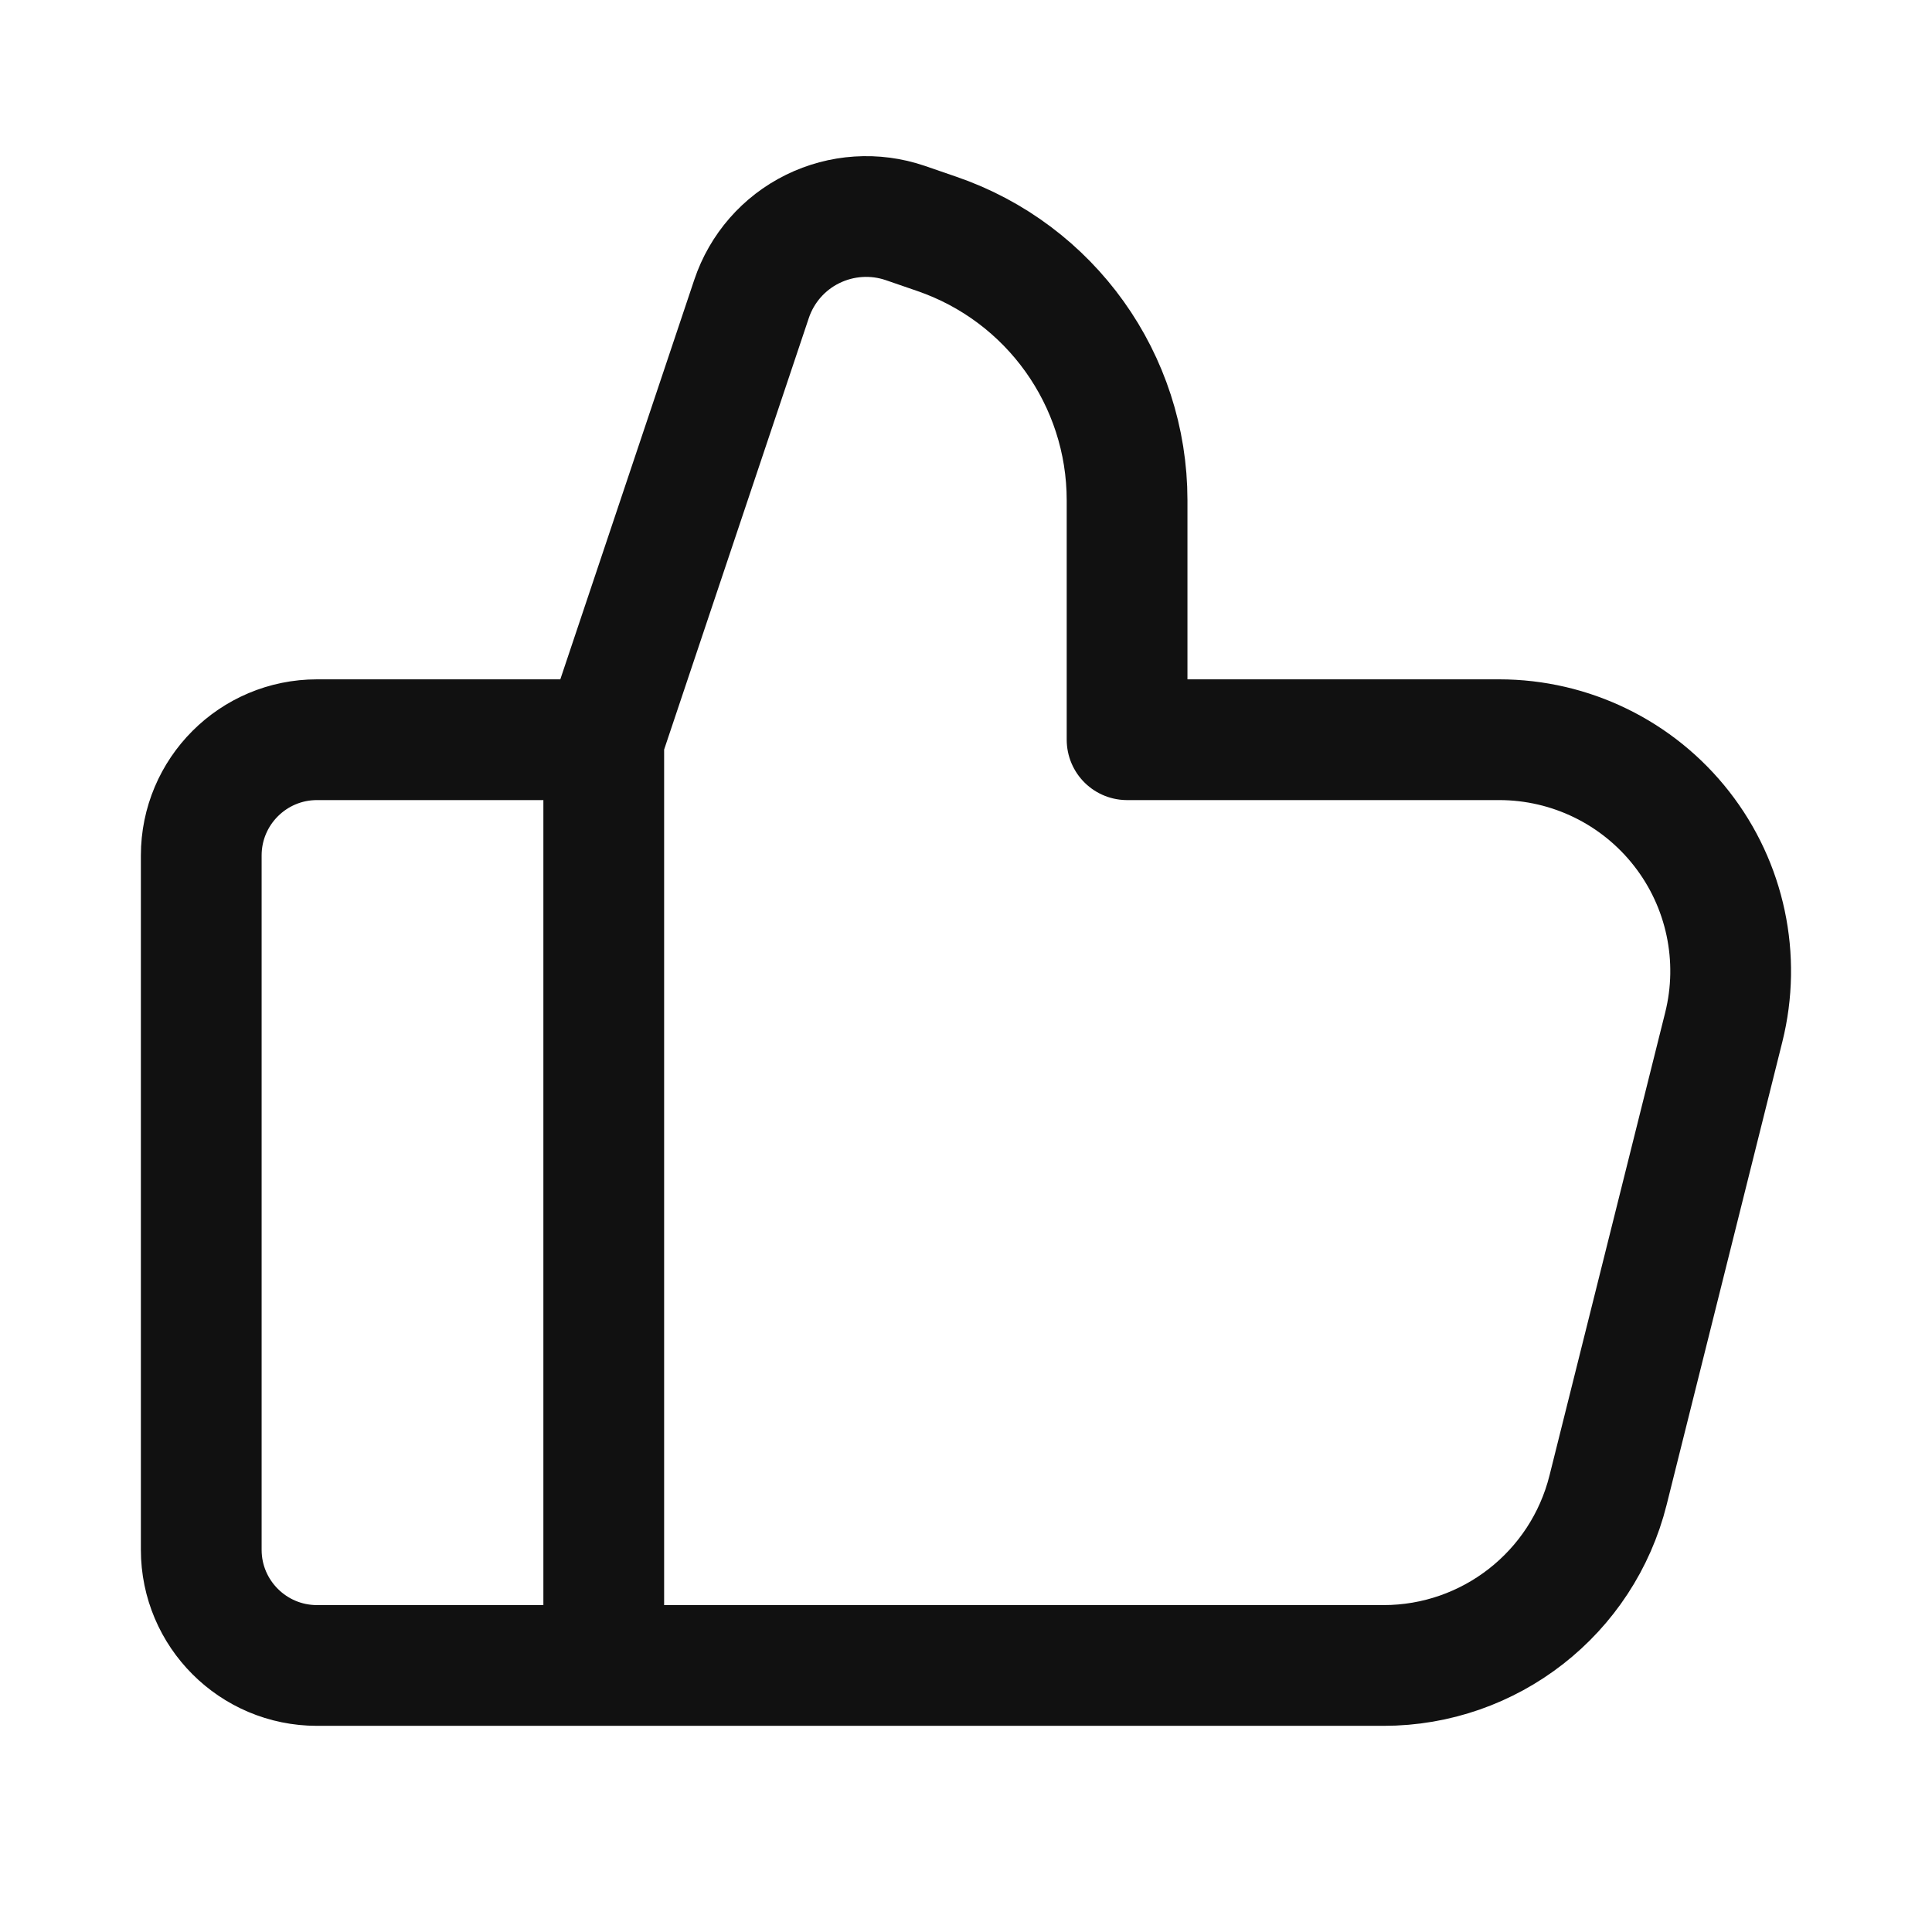
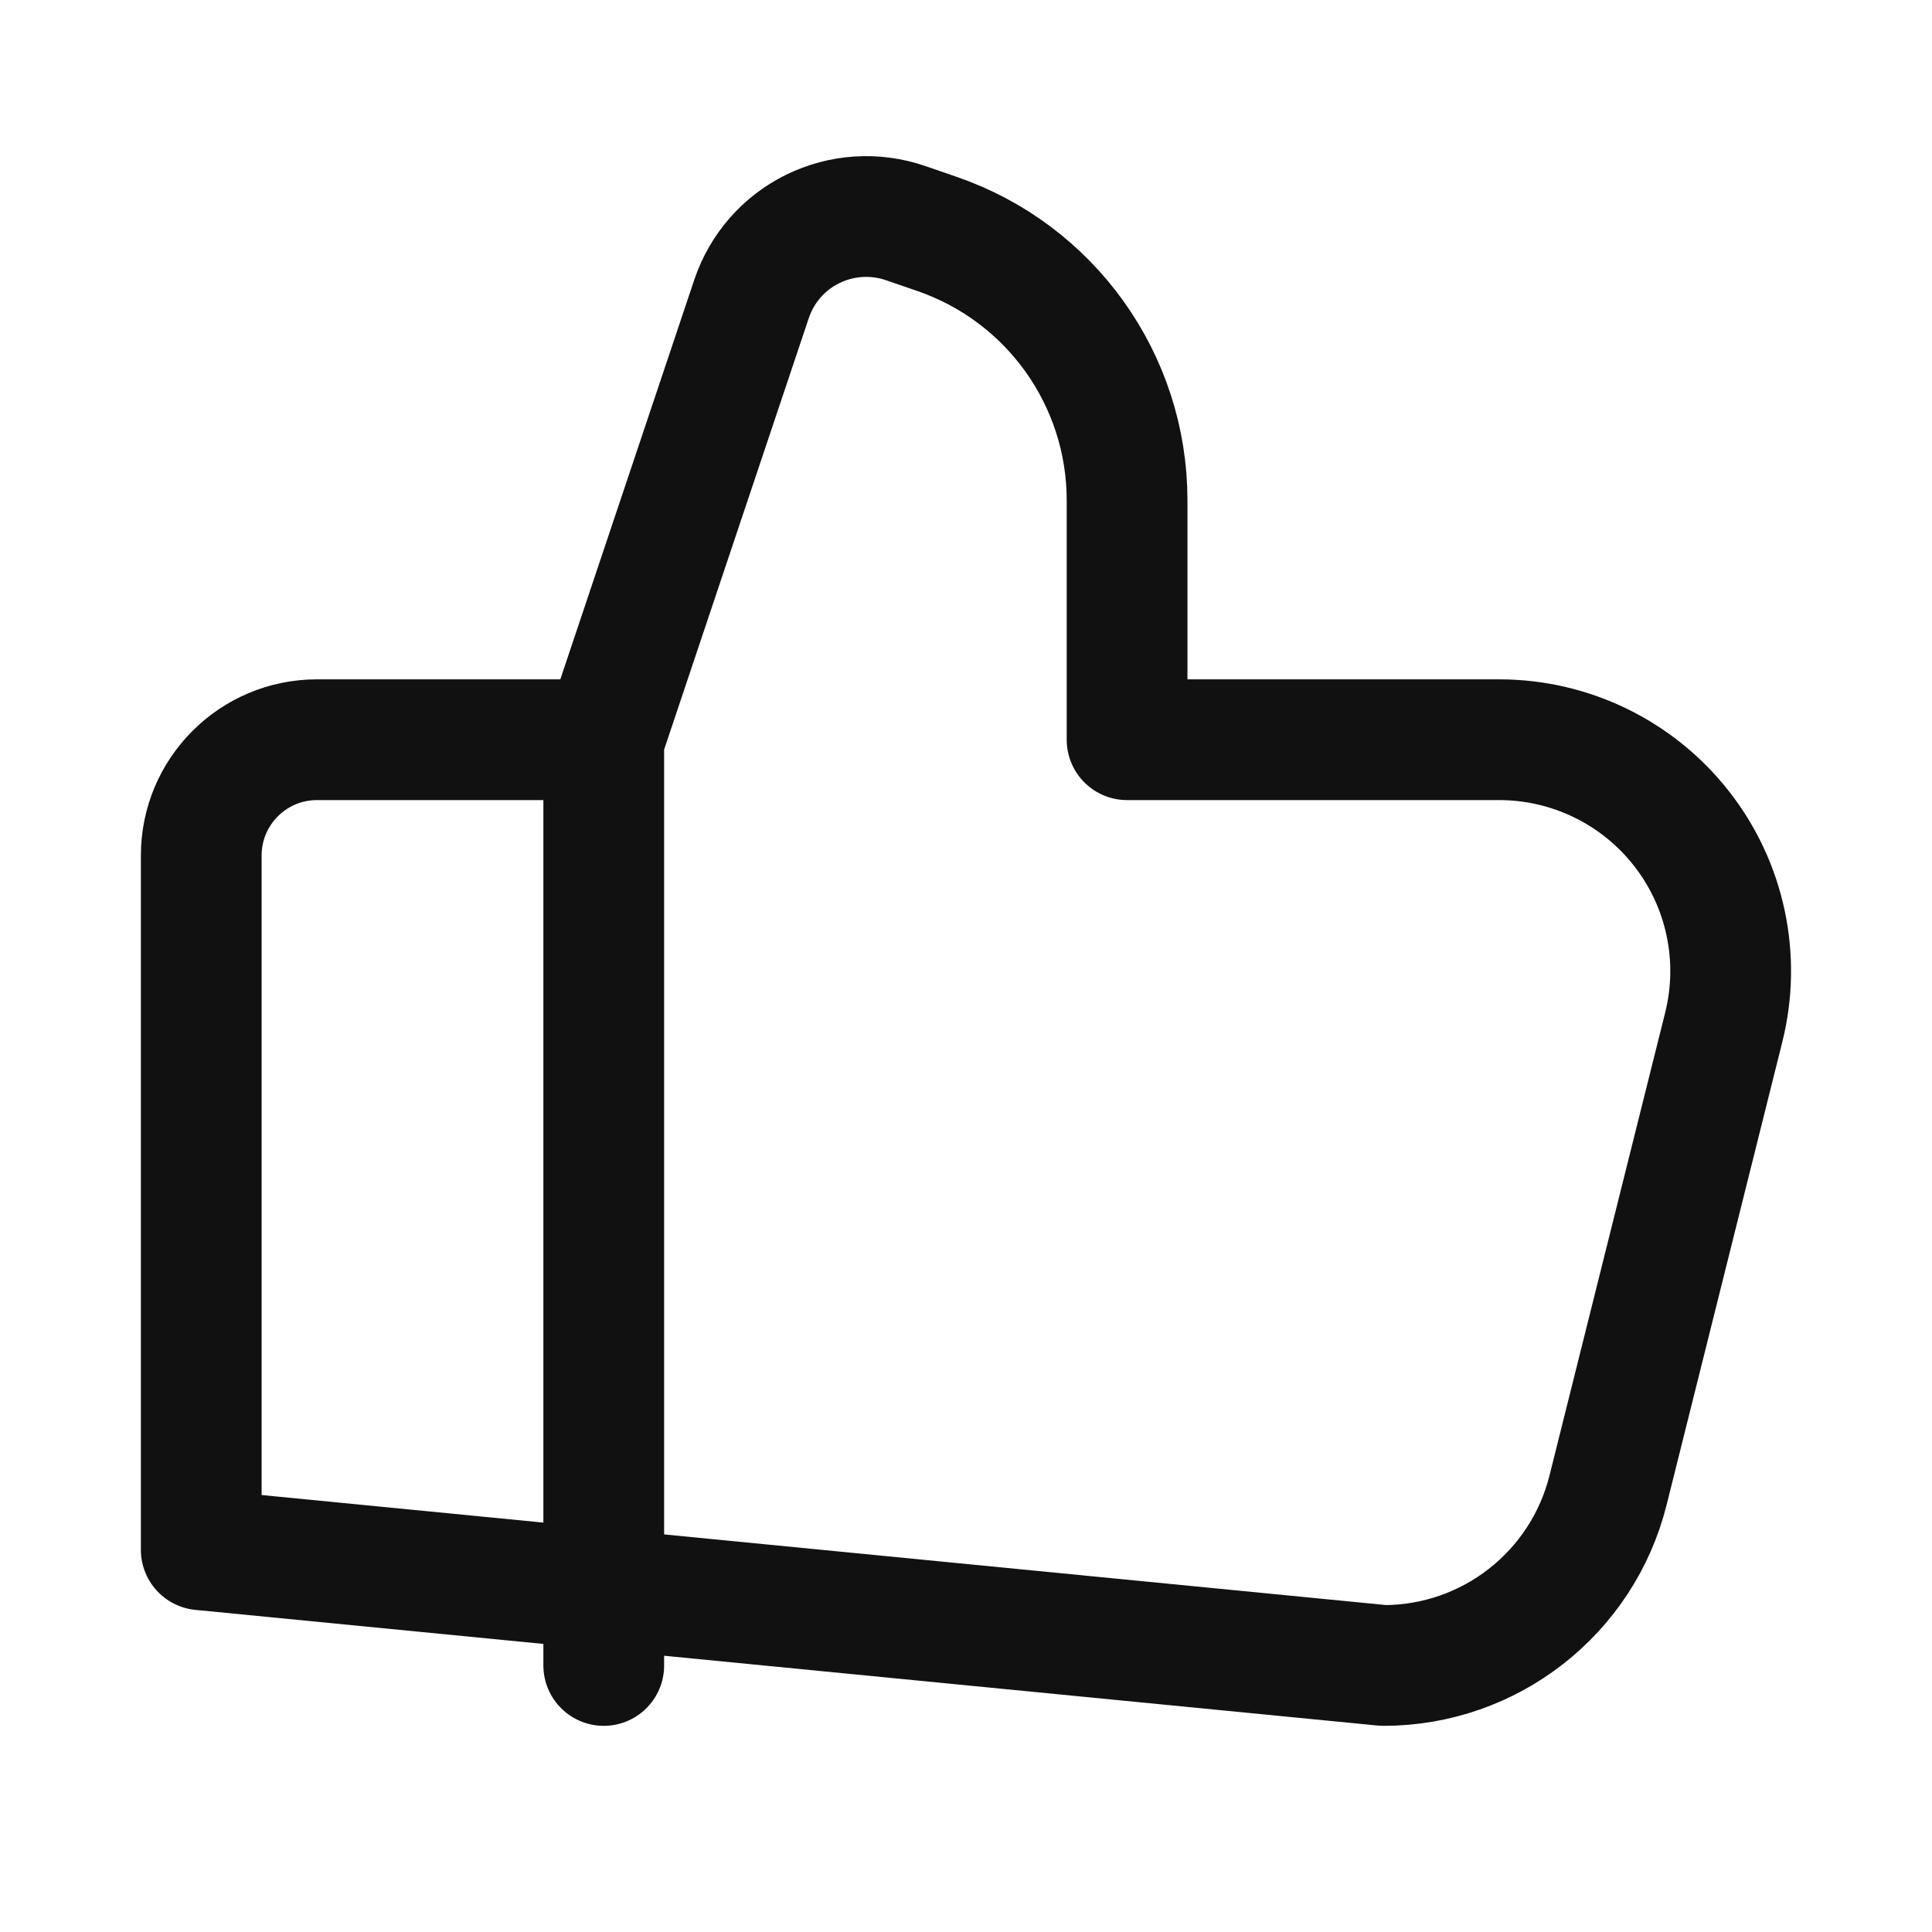
<svg xmlns="http://www.w3.org/2000/svg" width="24" height="24" viewBox="0 0 24 24" fill="none">
-   <path d="M14.001 9.188L14.001 6.215C14.001 4.719 13.05 3.389 11.634 2.904L11.245 2.77C10.867 2.641 10.453 2.668 10.094 2.845C9.736 3.021 9.463 3.334 9.336 3.713L7.5 9.189M7.5 9.189L3.938 9.189C3.144 9.189 2.5 9.833 2.5 10.627L2.5 19.252C2.5 20.045 3.144 20.689 3.938 20.689L17.187 20.689C18.506 20.689 19.656 19.791 19.976 18.511L21.413 12.761C21.628 11.902 21.435 10.992 20.89 10.295C20.345 9.597 19.509 9.189 18.624 9.189L14.001 9.189M7.5 9.189L7.5 20.689" stroke="#111111" stroke-width="1.5" stroke-linecap="round" stroke-linejoin="round" />
+   <path d="M14.001 9.188L14.001 6.215C14.001 4.719 13.05 3.389 11.634 2.904L11.245 2.77C10.867 2.641 10.453 2.668 10.094 2.845C9.736 3.021 9.463 3.334 9.336 3.713L7.5 9.189M7.5 9.189L3.938 9.189C3.144 9.189 2.5 9.833 2.5 10.627L2.5 19.252L17.187 20.689C18.506 20.689 19.656 19.791 19.976 18.511L21.413 12.761C21.628 11.902 21.435 10.992 20.89 10.295C20.345 9.597 19.509 9.189 18.624 9.189L14.001 9.189M7.5 9.189L7.5 20.689" stroke="#111111" stroke-width="1.5" stroke-linecap="round" stroke-linejoin="round" />
</svg>